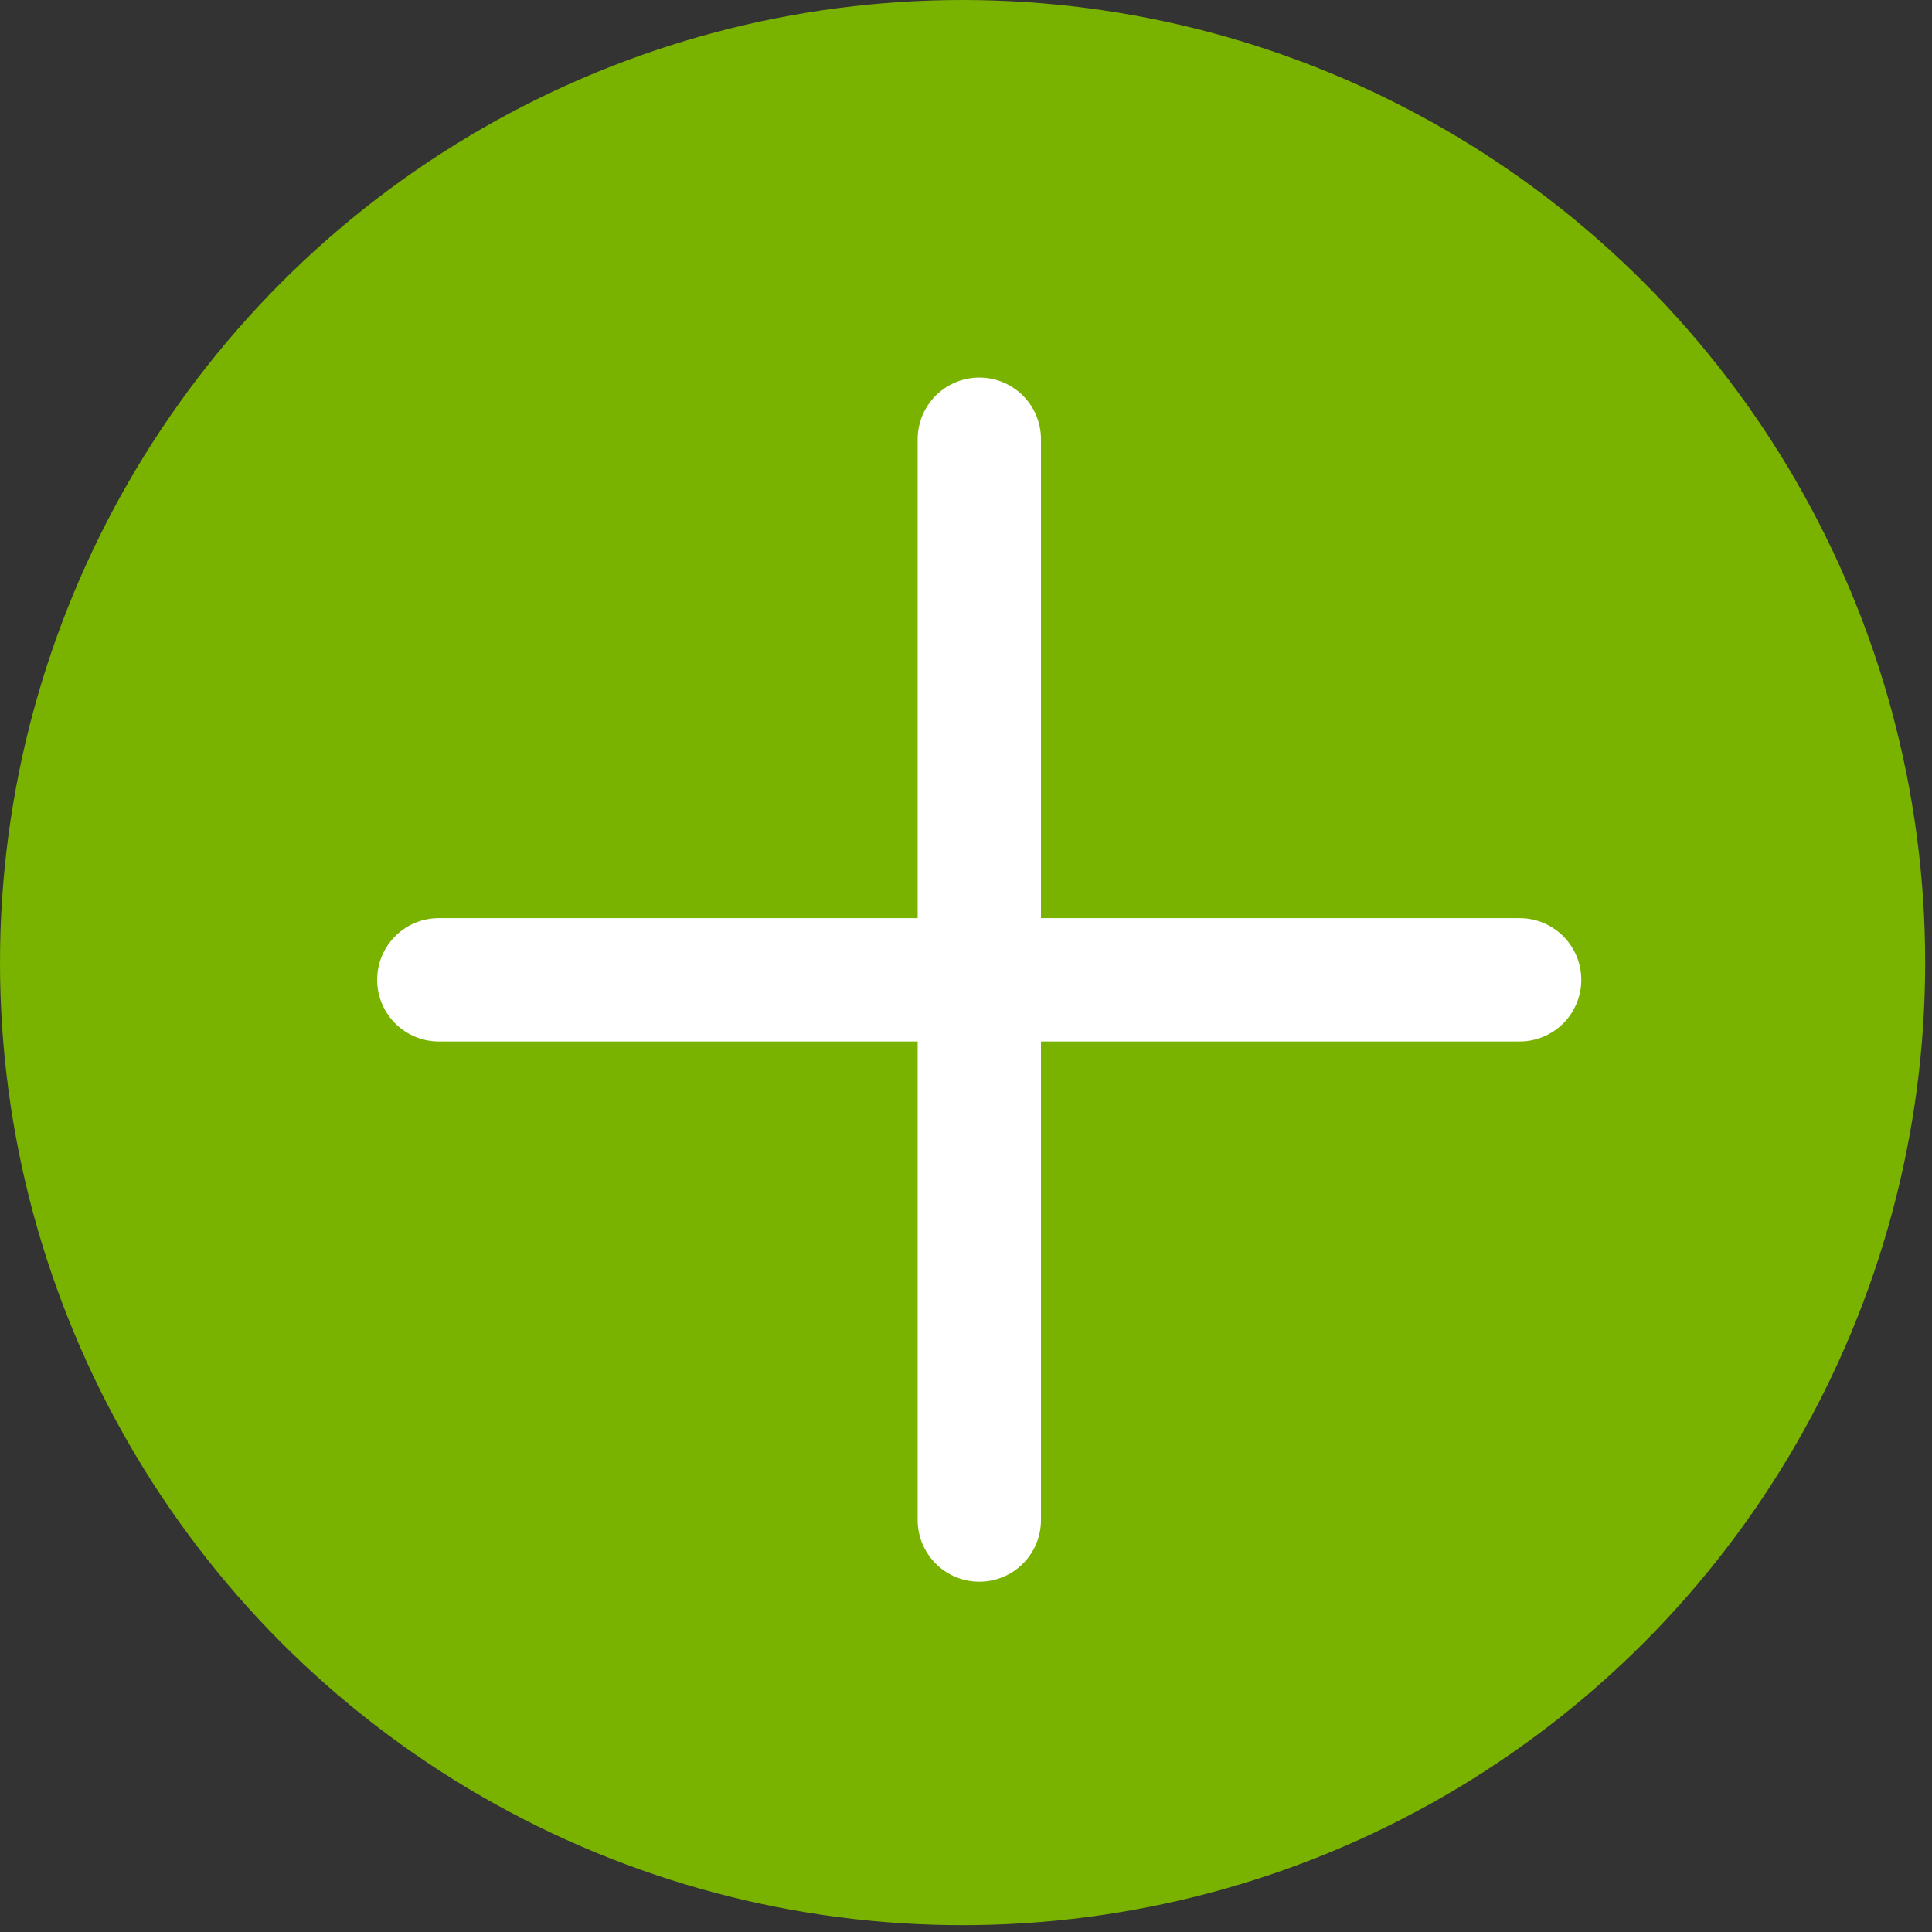
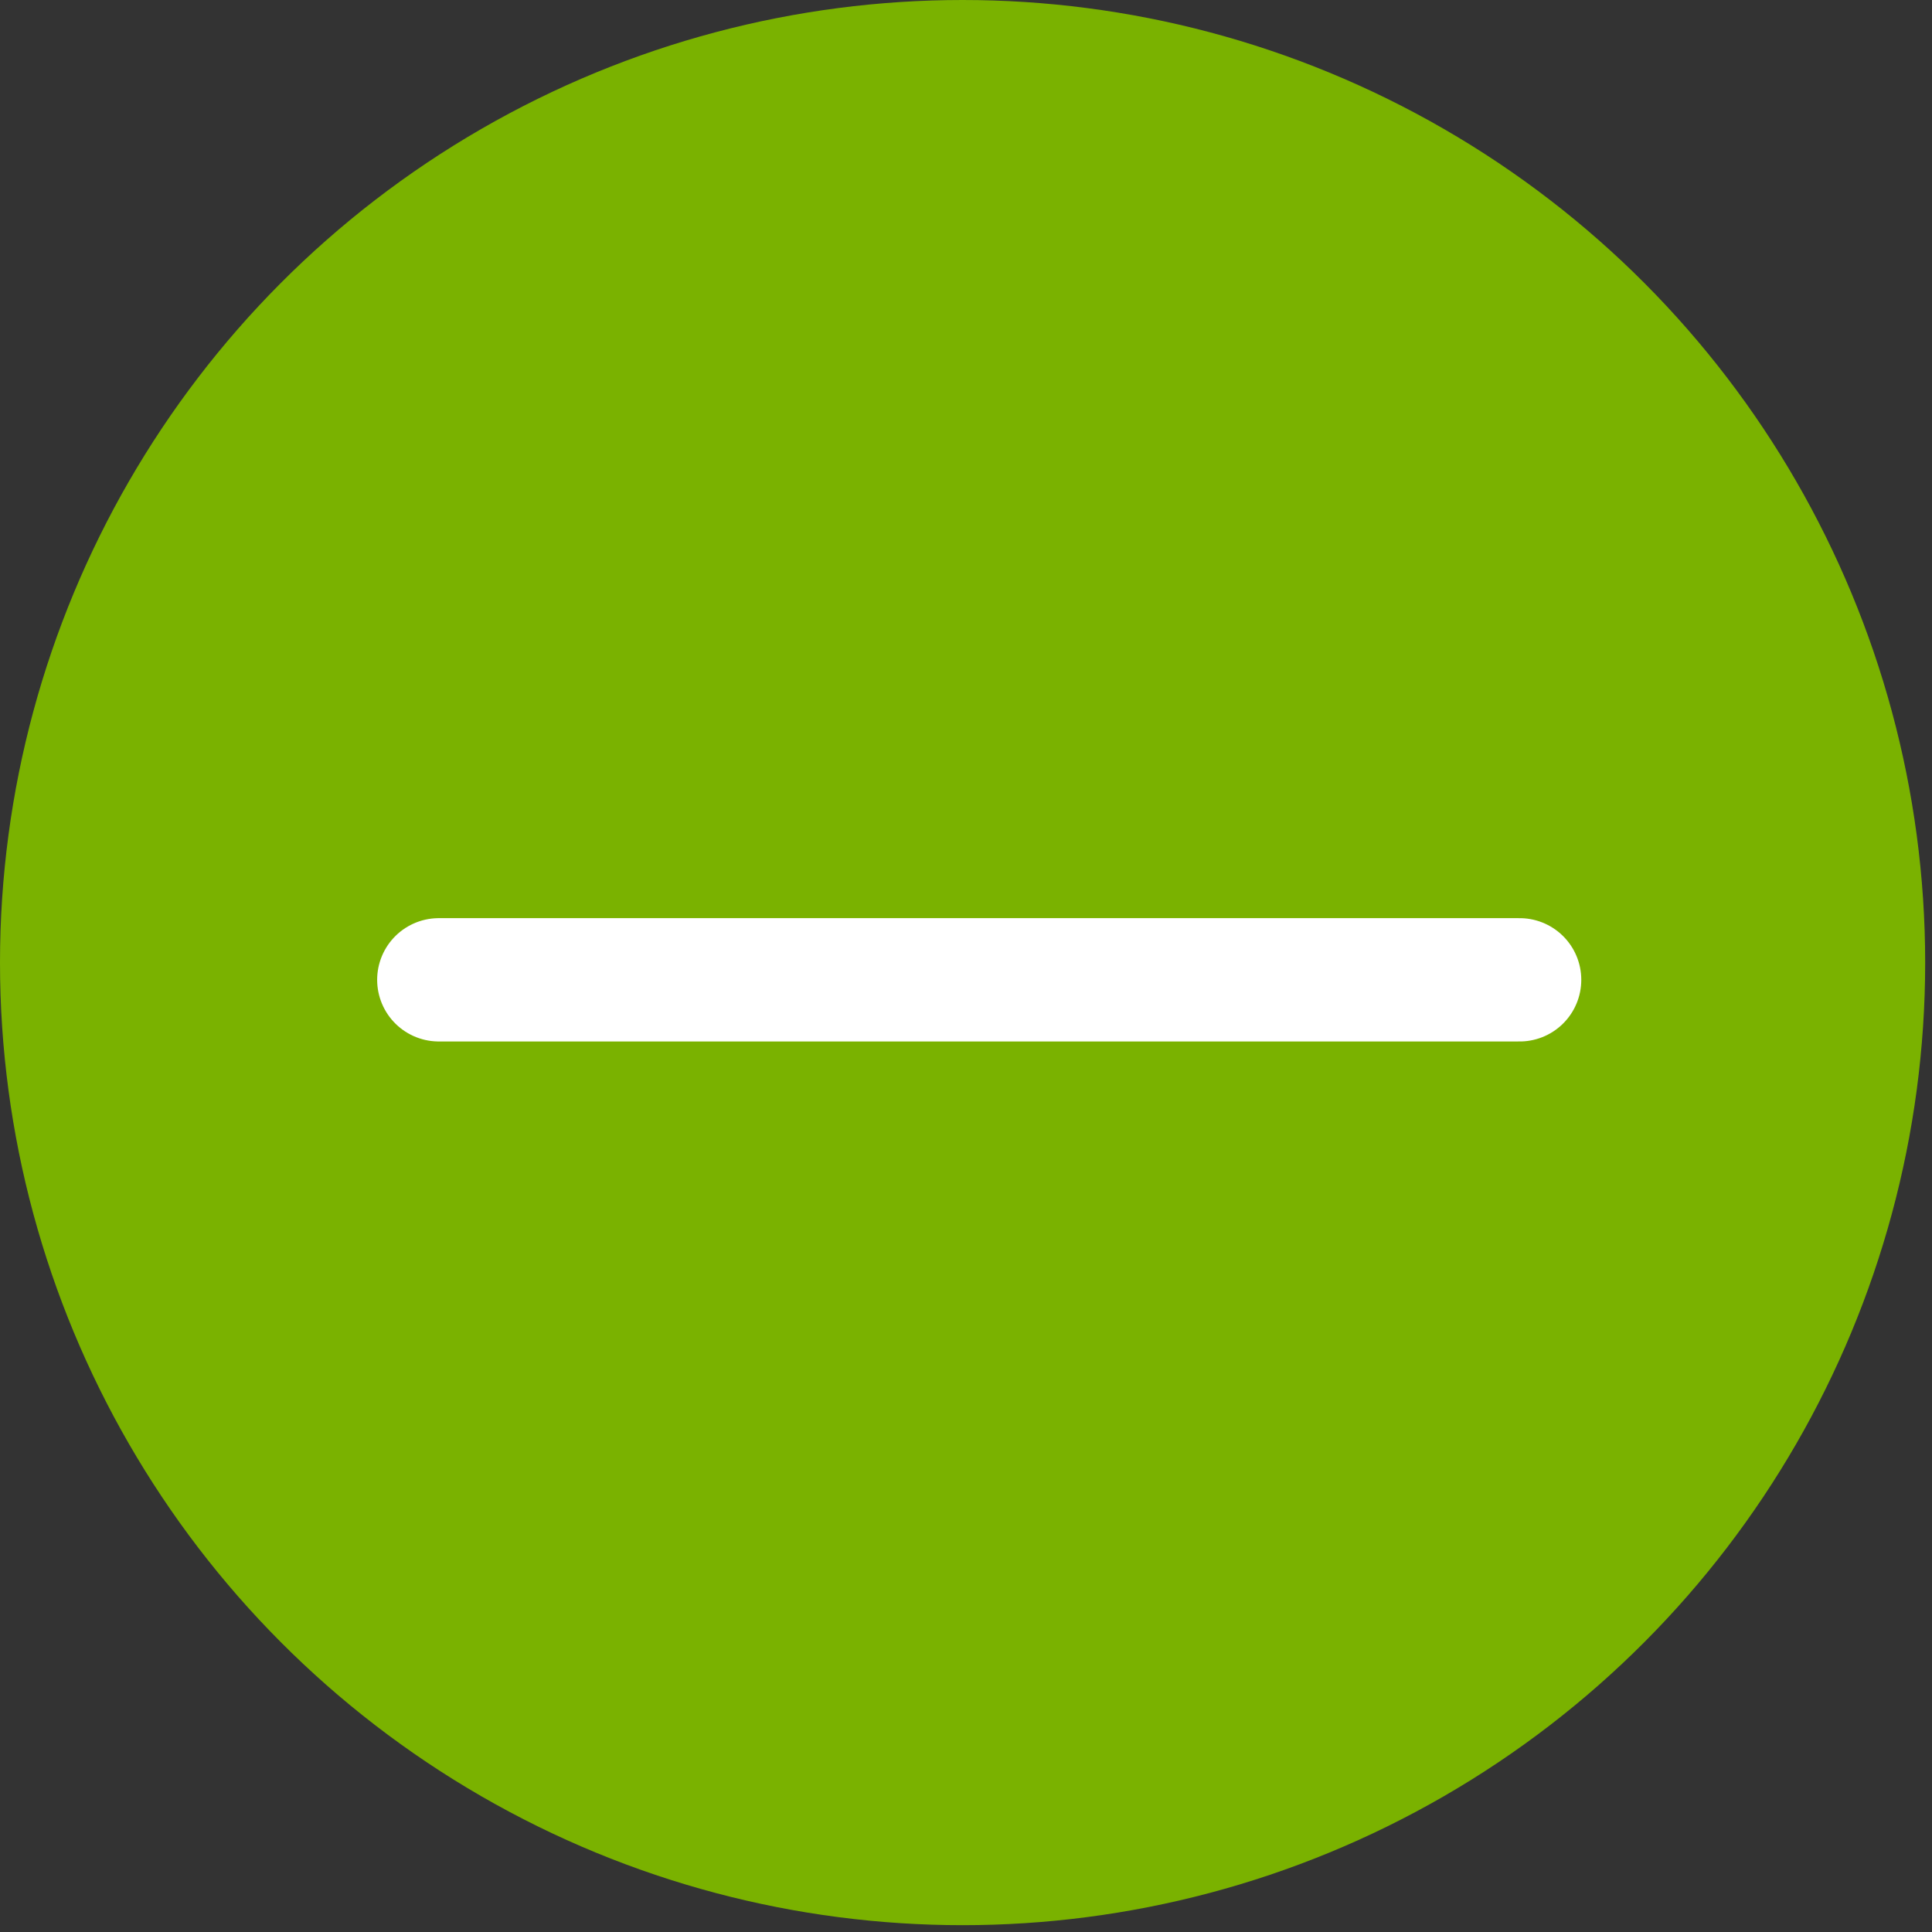
<svg xmlns="http://www.w3.org/2000/svg" width="47" height="47" viewBox="0 0 47 47" fill="none">
  <rect x="0" y="0" width="47" height="47" fill="#333333" stroke="none" />
-   <path d="M23.281 3V43" stroke="#7AB200" stroke-width="7" />
  <path d="M3 23.281L43 23.281" stroke="#7AB200" stroke-width="7" />
  <circle cx="23.417" cy="23.417" r="23.417" fill="#7AB200" />
-   <path d="M23.824 10.685V36.978" stroke="white" stroke-width="3" stroke-linecap="round" />
  <path d="M10.675 23.836H36.968" stroke="white" stroke-width="3" stroke-linecap="round" />
</svg>